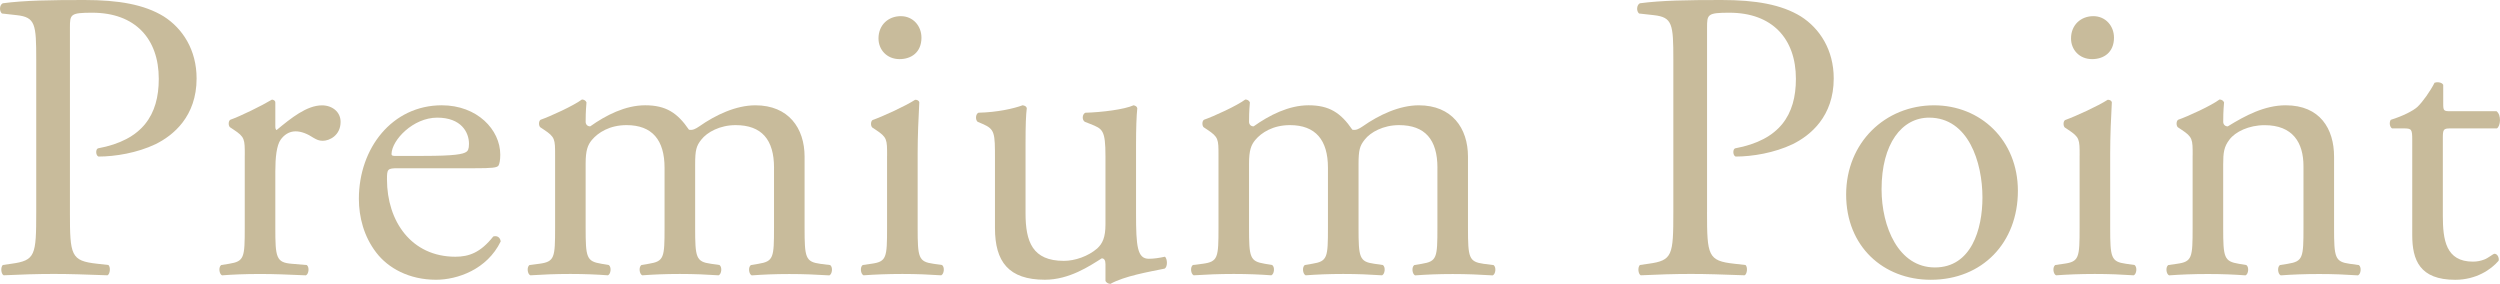
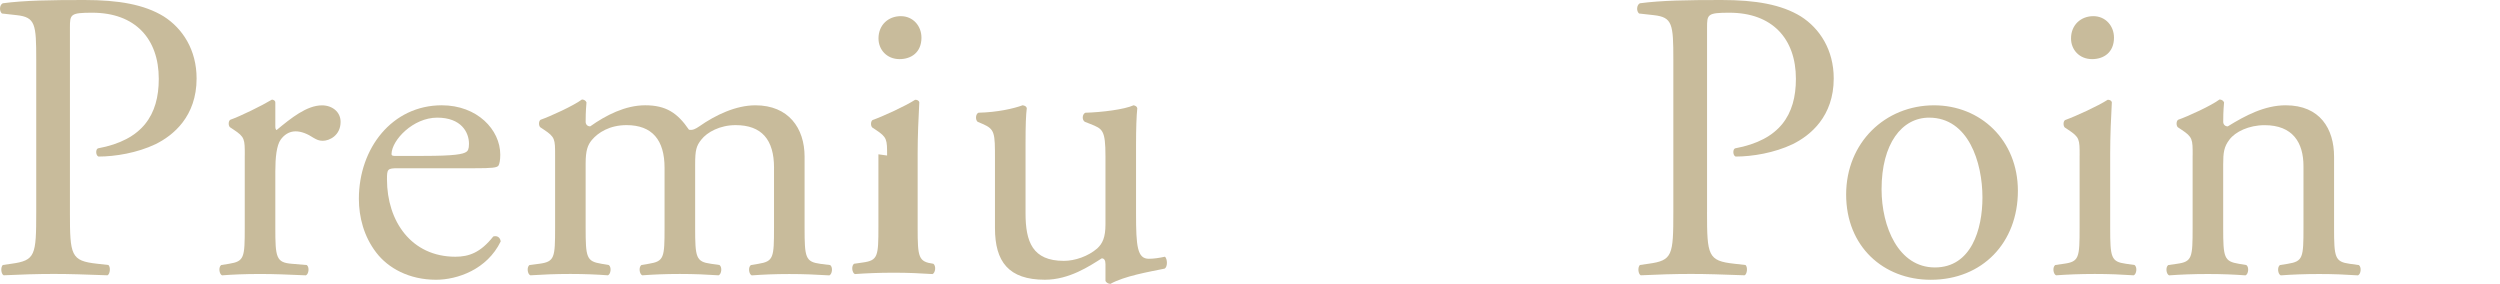
<svg xmlns="http://www.w3.org/2000/svg" id="_レイヤー_2" width="116.202" height="13.194" viewBox="0 0 116.202 13.194">
  <defs>
    <style>.cls-1{fill:#c8bb9b;stroke-width:0px;}</style>
  </defs>
  <g id="_レイヤー_1-2">
    <path class="cls-1" d="m3.25,9.854c0,2.021.038,2.271,1.268,2.405l.519.058c.115.096.077.422-.038.479-1.096-.038-1.729-.063-2.493-.063-.802,0-1.493.025-2.338.063-.115-.058-.153-.364-.038-.479l.402-.058c1.114-.154,1.152-.385,1.152-2.405V2.762c0-1.634-.038-1.96-.902-2.057l-.691-.077C-.044.514-.026.229.129.152c1.018-.134,2.204-.152,3.793-.152s2.785.209,3.688.763c.879.558,1.528,1.557,1.528,2.883,0,1.769-1.089,2.653-1.912,3.057-.845.402-1.863.574-2.65.574-.135-.058-.135-.344-.02-.382,2.075-.385,2.824-1.558,2.824-3.229,0-1.864-1.095-3.075-3.093-3.075-1.019,0-1.037.077-1.037.692v8.572Z" />
    <path class="cls-1" d="m11.378,7.216c0-.751,0-.847-.519-1.19l-.173-.115c-.077-.076-.077-.287.019-.345.442-.152,1.46-.65,1.939-.938.096.02.153.058.153.135v1.11c0,.096.02.153.058.172.673-.555,1.402-1.148,2.112-1.148.48,0,.864.307.864.766,0,.632-.519.881-.826.881-.191,0-.287-.058-.422-.131-.288-.192-.576-.308-.845-.308-.308,0-.538.173-.691.385-.192.27-.25.827-.25,1.481v2.617c0,1.384.039,1.615.769,1.673l.691.058c.134.096.096.422-.039.479-.902-.038-1.459-.063-2.131-.063-.691,0-1.268.025-1.767.063-.134-.058-.173-.384-.038-.479l.364-.058c.711-.115.73-.289.73-1.673v-3.371Z" />
    <path class="cls-1" d="m18.505,7.82c-.498,0-.518.038-.518.519,0,1.941,1.13,3.594,3.18,3.594.632,0,1.168-.192,1.761-.941.191-.058.325.058.345.23-.632,1.303-2.01,1.781-3.006,1.781-1.245,0-2.222-.535-2.779-1.263-.576-.749-.807-1.652-.807-2.498,0-2.363,1.556-4.348,3.854-4.348,1.646,0,2.718,1.134,2.718,2.294,0,.269-.038.421-.076.498-.058.114-.326.134-1.129.134h-3.543Zm1.188-.574c1.417,0,1.838-.077,1.991-.193.058-.038.115-.116.115-.367,0-.541-.364-1.218-1.475-1.218-1.13,0-2.107,1.044-2.126,1.682,0,.039,0,.097.134.097h1.36Z" />
    <path class="cls-1" d="m35.978,7.797c0-1.308-.576-1.981-1.786-1.981-.729,0-1.324.327-1.594.674-.23.288-.287.48-.287,1.153v2.943c0,1.385.038,1.577.729,1.674l.402.058c.135.096.097.422-.038.479-.576-.038-1.133-.063-1.805-.063-.691,0-1.21.025-1.747.063-.135-.058-.173-.384-.038-.479l.345-.058c.711-.115.73-.289.73-1.674v-2.789c0-1.289-.576-1.981-1.767-1.981-.787,0-1.325.347-1.613.692-.191.231-.288.481-.288,1.097v2.981c0,1.385.039,1.559.73,1.674l.345.058c.135.096.097.422-.038.479-.519-.038-1.075-.063-1.747-.063-.691,0-1.268.025-1.862.063-.135-.058-.173-.384-.038-.479l.46-.058c.711-.097.73-.289.73-1.674v-3.366c0-.75,0-.847-.519-1.192l-.173-.115c-.077-.077-.077-.289.019-.347.442-.153,1.536-.653,1.92-.941.077,0,.173.038.212.134-.039.442-.039.73-.039.904,0,.115.077.211.212.211.729-.519,1.632-.98,2.554-.98.96,0,1.497.346,2.035,1.135.173.038.307-.039.479-.154.769-.538,1.709-.98,2.611-.98,1.536,0,2.285,1.058,2.285,2.385v3.309c0,1.385.038,1.577.729,1.674l.461.058c.134.096.096.422-.039.479-.634-.038-1.19-.063-1.862-.063-.691,0-1.21.025-1.747.063-.135-.058-.173-.384-.038-.479l.346-.058c.71-.115.729-.289.729-1.674v-2.789Z" />
-     <path class="cls-1" d="m41.233,7.229c0-.749,0-.845-.519-1.19l-.173-.115c-.077-.077-.077-.288.019-.346.442-.153,1.536-.653,1.978-.941.097,0,.173.039.192.115-.038.673-.077,1.594-.077,2.381v3.456c0,1.383.039,1.575.73,1.671l.402.058c.135.096.097.422-.038.479-.576-.038-1.133-.063-1.805-.063-.691,0-1.268.025-1.805.063-.135-.058-.173-.384-.038-.479l.402-.058c.711-.096.73-.288.73-1.671v-3.359Zm1.597-5.48c0,.691-.48.999-1.018.999-.596,0-.979-.442-.979-.96,0-.634.461-1.037,1.037-1.037s.96.461.96.998Z" />
+     <path class="cls-1" d="m41.233,7.229c0-.749,0-.845-.519-1.19l-.173-.115c-.077-.077-.077-.288.019-.346.442-.153,1.536-.653,1.978-.941.097,0,.173.039.192.115-.038.673-.077,1.594-.077,2.381v3.456c0,1.383.039,1.575.73,1.671c.135.096.097.422-.038.479-.576-.038-1.133-.063-1.805-.063-.691,0-1.268.025-1.805.063-.135-.058-.173-.384-.038-.479l.402-.058c.711-.096.73-.288.73-1.671v-3.359Zm1.597-5.48c0,.691-.48.999-1.018.999-.596,0-.979-.442-.979-.96,0-.634.461-1.037,1.037-1.037s.96.461.96.998Z" />
    <path class="cls-1" d="m47.668,9.913c0,1.327.325,2.212,1.78,2.212.518,0,1.13-.212,1.552-.577.249-.23.383-.52.383-1.115v-3.154c0-1.249-.134-1.288-.709-1.519l-.248-.097c-.135-.076-.135-.346.019-.423.767-.02,1.821-.153,2.244-.346.096.019.153.058.173.135-.038.365-.058.961-.058,1.673v3.23c0,1.519.058,2.096.595,2.096.23,0,.48-.038.749-.096.115.096.135.479-.02.555-.748.152-1.862.344-2.515.707-.096,0-.192-.058-.23-.134v-.783c0-.172-.058-.269-.172-.269-.575.364-1.514.994-2.644.994-1.687,0-2.32-.84-2.32-2.397v-3.211c0-1.212,0-1.385-.576-1.635l-.23-.097c-.115-.096-.096-.365.038-.423.884-.02,1.633-.192,2.055-.346.115.019.173.058.192.135-.039.326-.058.73-.058,1.673v3.211Z" />
-     <path class="cls-1" d="m66.813,7.797c0-1.308-.576-1.981-1.786-1.981-.729,0-1.324.327-1.594.674-.23.288-.287.48-.287,1.153v2.943c0,1.385.038,1.577.729,1.674l.402.058c.135.096.097.422-.038.479-.576-.038-1.133-.063-1.805-.063-.691,0-1.21.025-1.747.063-.135-.058-.173-.384-.038-.479l.345-.058c.711-.115.73-.289.73-1.674v-2.789c0-1.289-.576-1.981-1.767-1.981-.787,0-1.325.347-1.613.692-.191.231-.288.481-.288,1.097v2.981c0,1.385.039,1.559.73,1.674l.345.058c.135.096.097.422-.038.479-.519-.038-1.075-.063-1.747-.063-.691,0-1.268.025-1.862.063-.135-.058-.173-.384-.038-.479l.46-.058c.711-.097.73-.289.73-1.674v-3.366c0-.75,0-.847-.519-1.192l-.173-.115c-.077-.077-.077-.289.019-.347.442-.153,1.536-.653,1.92-.941.077,0,.173.038.212.134-.039.442-.039.73-.039.904,0,.115.077.211.212.211.729-.519,1.632-.98,2.554-.98.96,0,1.497.346,2.035,1.135.173.038.307-.039.479-.154.769-.538,1.709-.98,2.611-.98,1.536,0,2.285,1.058,2.285,2.385v3.309c0,1.385.038,1.577.729,1.674l.461.058c.134.096.096.422-.039.479-.634-.038-1.19-.063-1.862-.063-.691,0-1.21.025-1.747.063-.135-.058-.173-.384-.038-.479l.346-.058c.71-.115.729-.289.729-1.674v-2.789Z" />
    <path class="cls-1" d="m79.344,9.854c0,2.021.038,2.271,1.268,2.405l.519.058c.115.096.077.422-.038.479-1.096-.038-1.729-.063-2.493-.063-.802,0-1.493.025-2.338.063-.115-.058-.153-.364-.038-.479l.402-.058c1.114-.154,1.152-.385,1.152-2.405V2.762c0-1.634-.038-1.96-.902-2.057l-.691-.077c-.134-.114-.115-.399.039-.476,1.018-.134,2.204-.152,3.793-.152s2.785.209,3.688.763c.879.558,1.528,1.557,1.528,2.883,0,1.769-1.089,2.653-1.912,3.057-.845.402-1.863.574-2.65.574-.135-.058-.135-.344-.02-.382,2.075-.385,2.824-1.558,2.824-3.229,0-1.864-1.095-3.075-3.093-3.075-1.019,0-1.037.077-1.037.692v8.572Z" />
    <path class="cls-1" d="m93.793,8.872c0,2.404-1.646,4.132-4.049,4.132-2.211,0-3.934-1.555-3.934-3.959,0-2.423,1.819-4.15,4.087-4.15,2.153,0,3.896,1.612,3.896,3.978Zm-4.126-3.404c-1.269,0-2.21,1.212-2.21,3.327,0,1.751.788,3.636,2.479,3.636s2.21-1.77,2.21-3.251c0-1.635-.653-3.712-2.479-3.712Z" />
    <path class="cls-1" d="m96.663,7.229c0-.749,0-.845-.519-1.19l-.173-.115c-.077-.077-.077-.288.019-.346.442-.153,1.536-.653,1.978-.941.097,0,.173.039.192.115-.038.673-.077,1.594-.077,2.381v3.456c0,1.383.039,1.575.73,1.671l.402.058c.135.096.097.422-.038.479-.576-.038-1.133-.063-1.805-.063-.691,0-1.268.025-1.805.063-.135-.058-.173-.384-.038-.479l.402-.058c.711-.096.73-.288.73-1.671v-3.359Zm1.597-5.48c0,.691-.48.999-1.018.999-.596,0-.979-.442-.979-.96,0-.634.461-1.037,1.037-1.037s.96.461.96.998Z" />
    <path class="cls-1" d="m101.917,7.22c0-.75,0-.847-.519-1.192l-.173-.115c-.077-.077-.077-.289.019-.347.442-.153,1.536-.653,1.92-.941.077,0,.173.038.212.134-.039.442-.039.73-.039.904,0,.115.077.211.212.211.808-.5,1.712-.98,2.692-.98,1.596,0,2.248,1.096,2.248,2.385v3.309c0,1.385.038,1.577.729,1.674l.423.058c.134.096.096.422-.039.479-.576-.038-1.133-.063-1.805-.063-.691,0-1.268.025-1.787.063-.135-.058-.173-.384-.038-.479l.365-.058c.711-.115.73-.289.73-1.674v-2.866c0-1.097-.5-1.904-1.808-1.904-.731,0-1.365.308-1.635.674-.25.326-.289.596-.289,1.153v2.943c0,1.385.039,1.559.731,1.674l.346.058c.135.096.097.422-.038.479-.52-.038-1.077-.063-1.749-.063-.691,0-1.268.025-1.805.063-.135-.058-.173-.384-.038-.479l.402-.058c.711-.097.73-.289.73-1.674v-3.366Z" />
-     <path class="cls-1" d="m113.891,5.968c-.327,0-.346.058-.346.461v3.597c0,1.115.134,2.135,1.401,2.135.192,0,.365-.038.519-.096.173-.058.422-.27.479-.27.154,0,.23.212.192.327-.346.403-1.037.883-2.016.883-1.651,0-1.997-.922-1.997-2.075v-4.404c0-.52-.02-.558-.403-.558h-.537c-.115-.076-.135-.285-.058-.399.557-.171,1.036-.418,1.229-.591.249-.23.614-.749.807-1.133.096-.038.326-.038.402.096v.864c0,.346.02.365.346.365h2.132c.23.171.191.684.019.798h-2.169Z" />
  </g>
</svg>